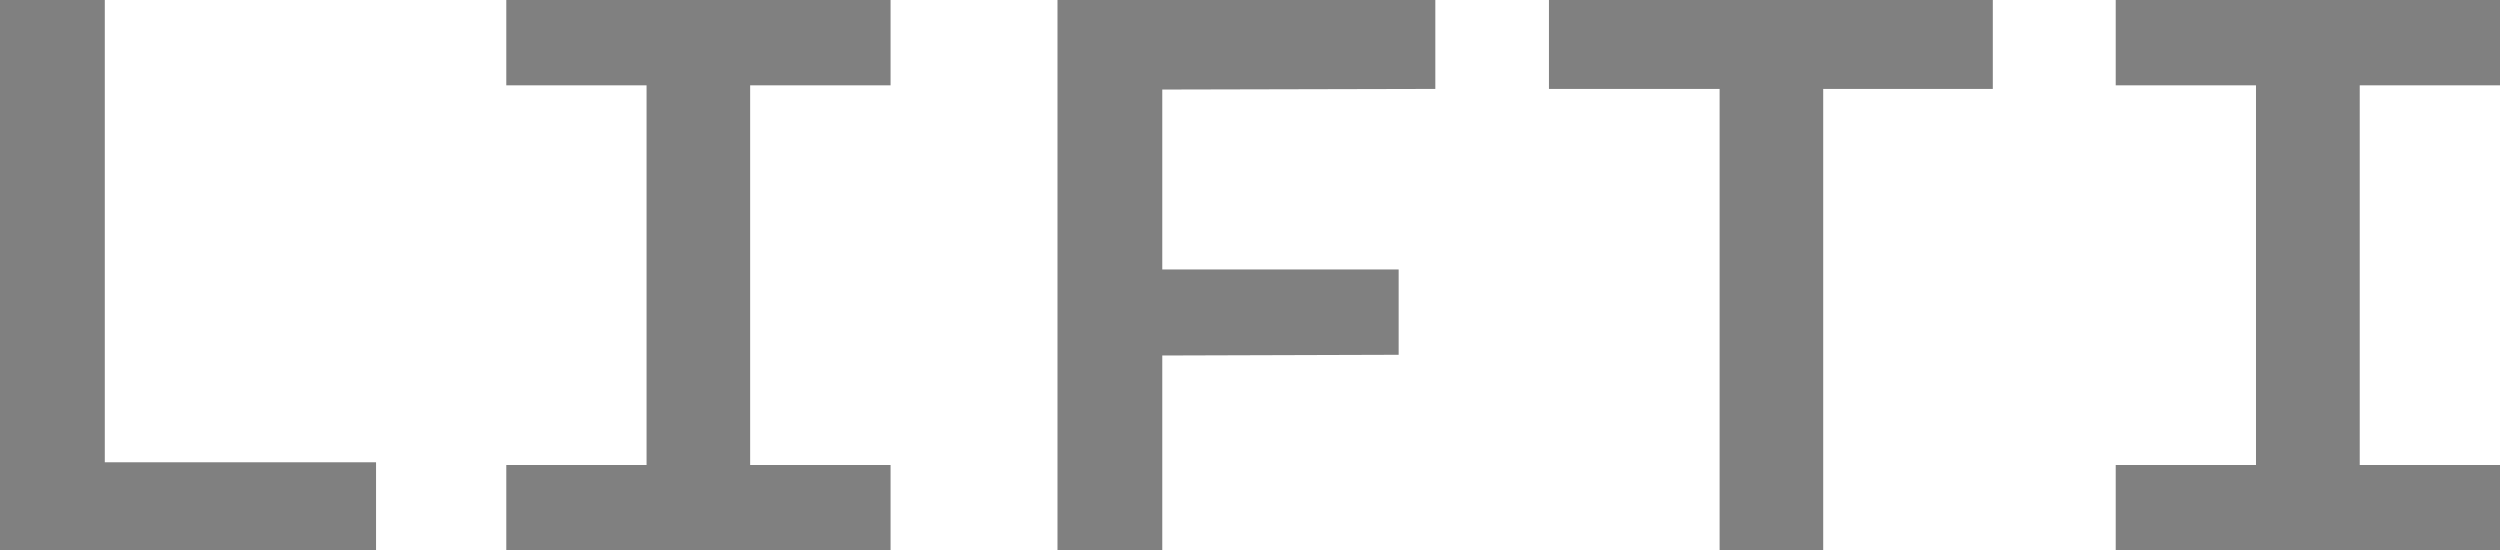
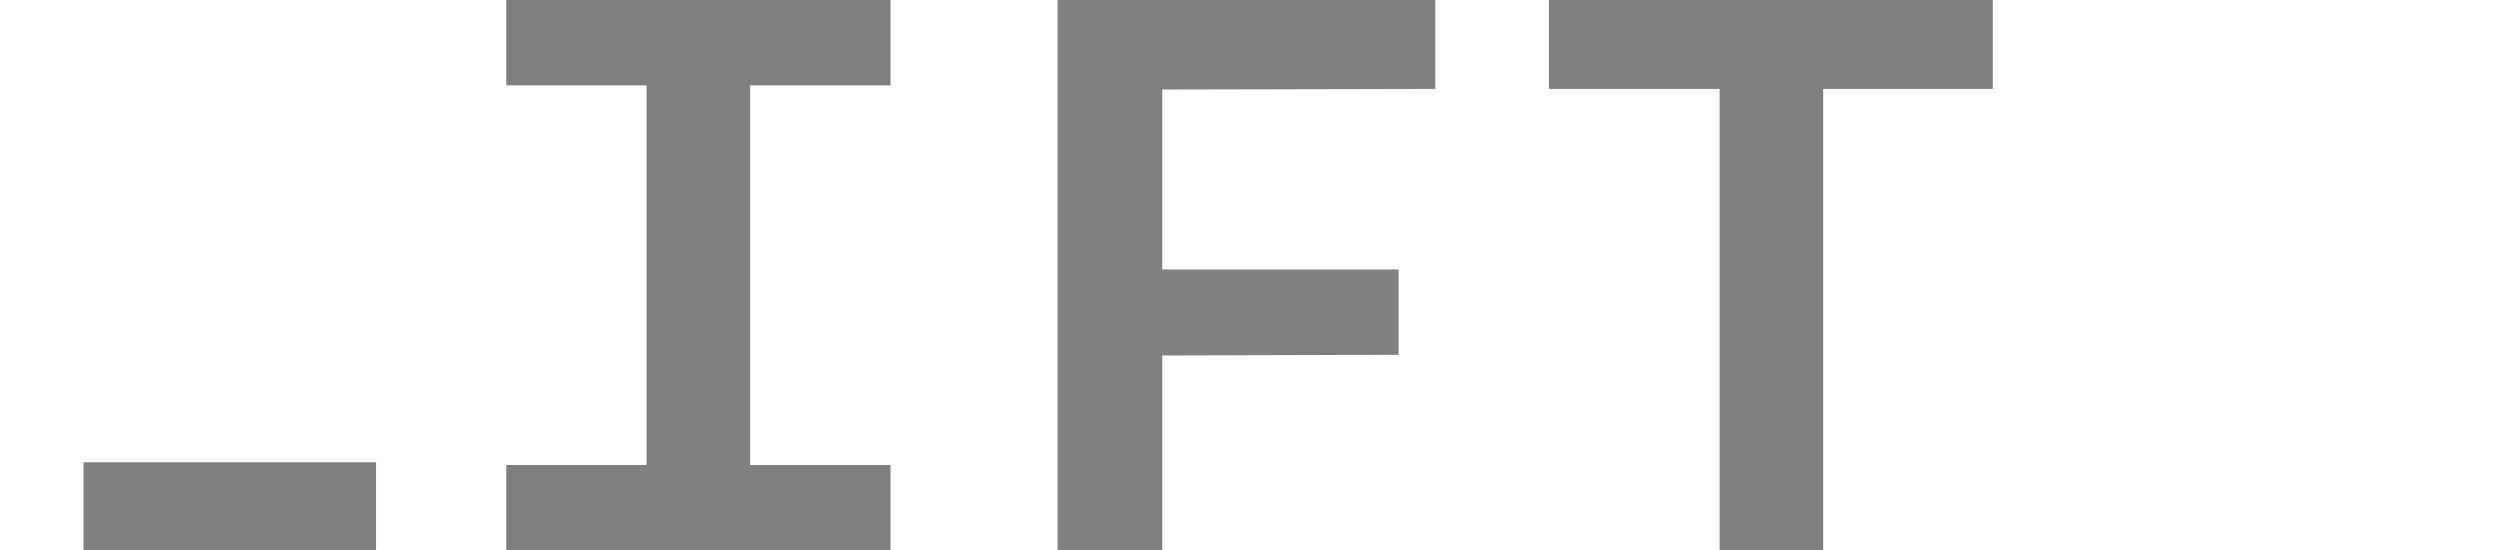
<svg xmlns="http://www.w3.org/2000/svg" viewBox="0 0 167 36.76">
  <defs>
    <style>.cls-1{fill:gray;}</style>
  </defs>
  <title>Asset 6</title>
  <g id="Layer_2" data-name="Layer 2">
    <g id="Layer_1-2" data-name="Layer 1">
-       <path class="cls-1" d="M0,36.76V0H7V36.76Zm5.58,0V30.88H25.12v5.88Z" />
+       <path class="cls-1" d="M0,36.76V0V36.76Zm5.58,0V30.88H25.12v5.88Z" />
      <path class="cls-1" d="M33.82,5.7V0H59.49V5.7Zm0,31.06v-5.7H59.49v5.7Zm9.37-1.23V1.22h6.92V35.53Z" />
      <path class="cls-1" d="M70.64,36.76V0h7V36.76Zm2.63-13V18H93.43v5.7Zm.61-17.77V0h22V5.94Z" />
      <path class="cls-1" d="M103.47,5.94V0h29.65V5.94Zm11.4,30.82V.61h6.92V36.76Z" />
-       <path class="cls-1" d="M141.33,5.7V0H167V5.7Zm0,31.06v-5.7H167v5.7Zm9.37-1.23V1.22h6.93V35.53Z" />
    </g>
  </g>
</svg>